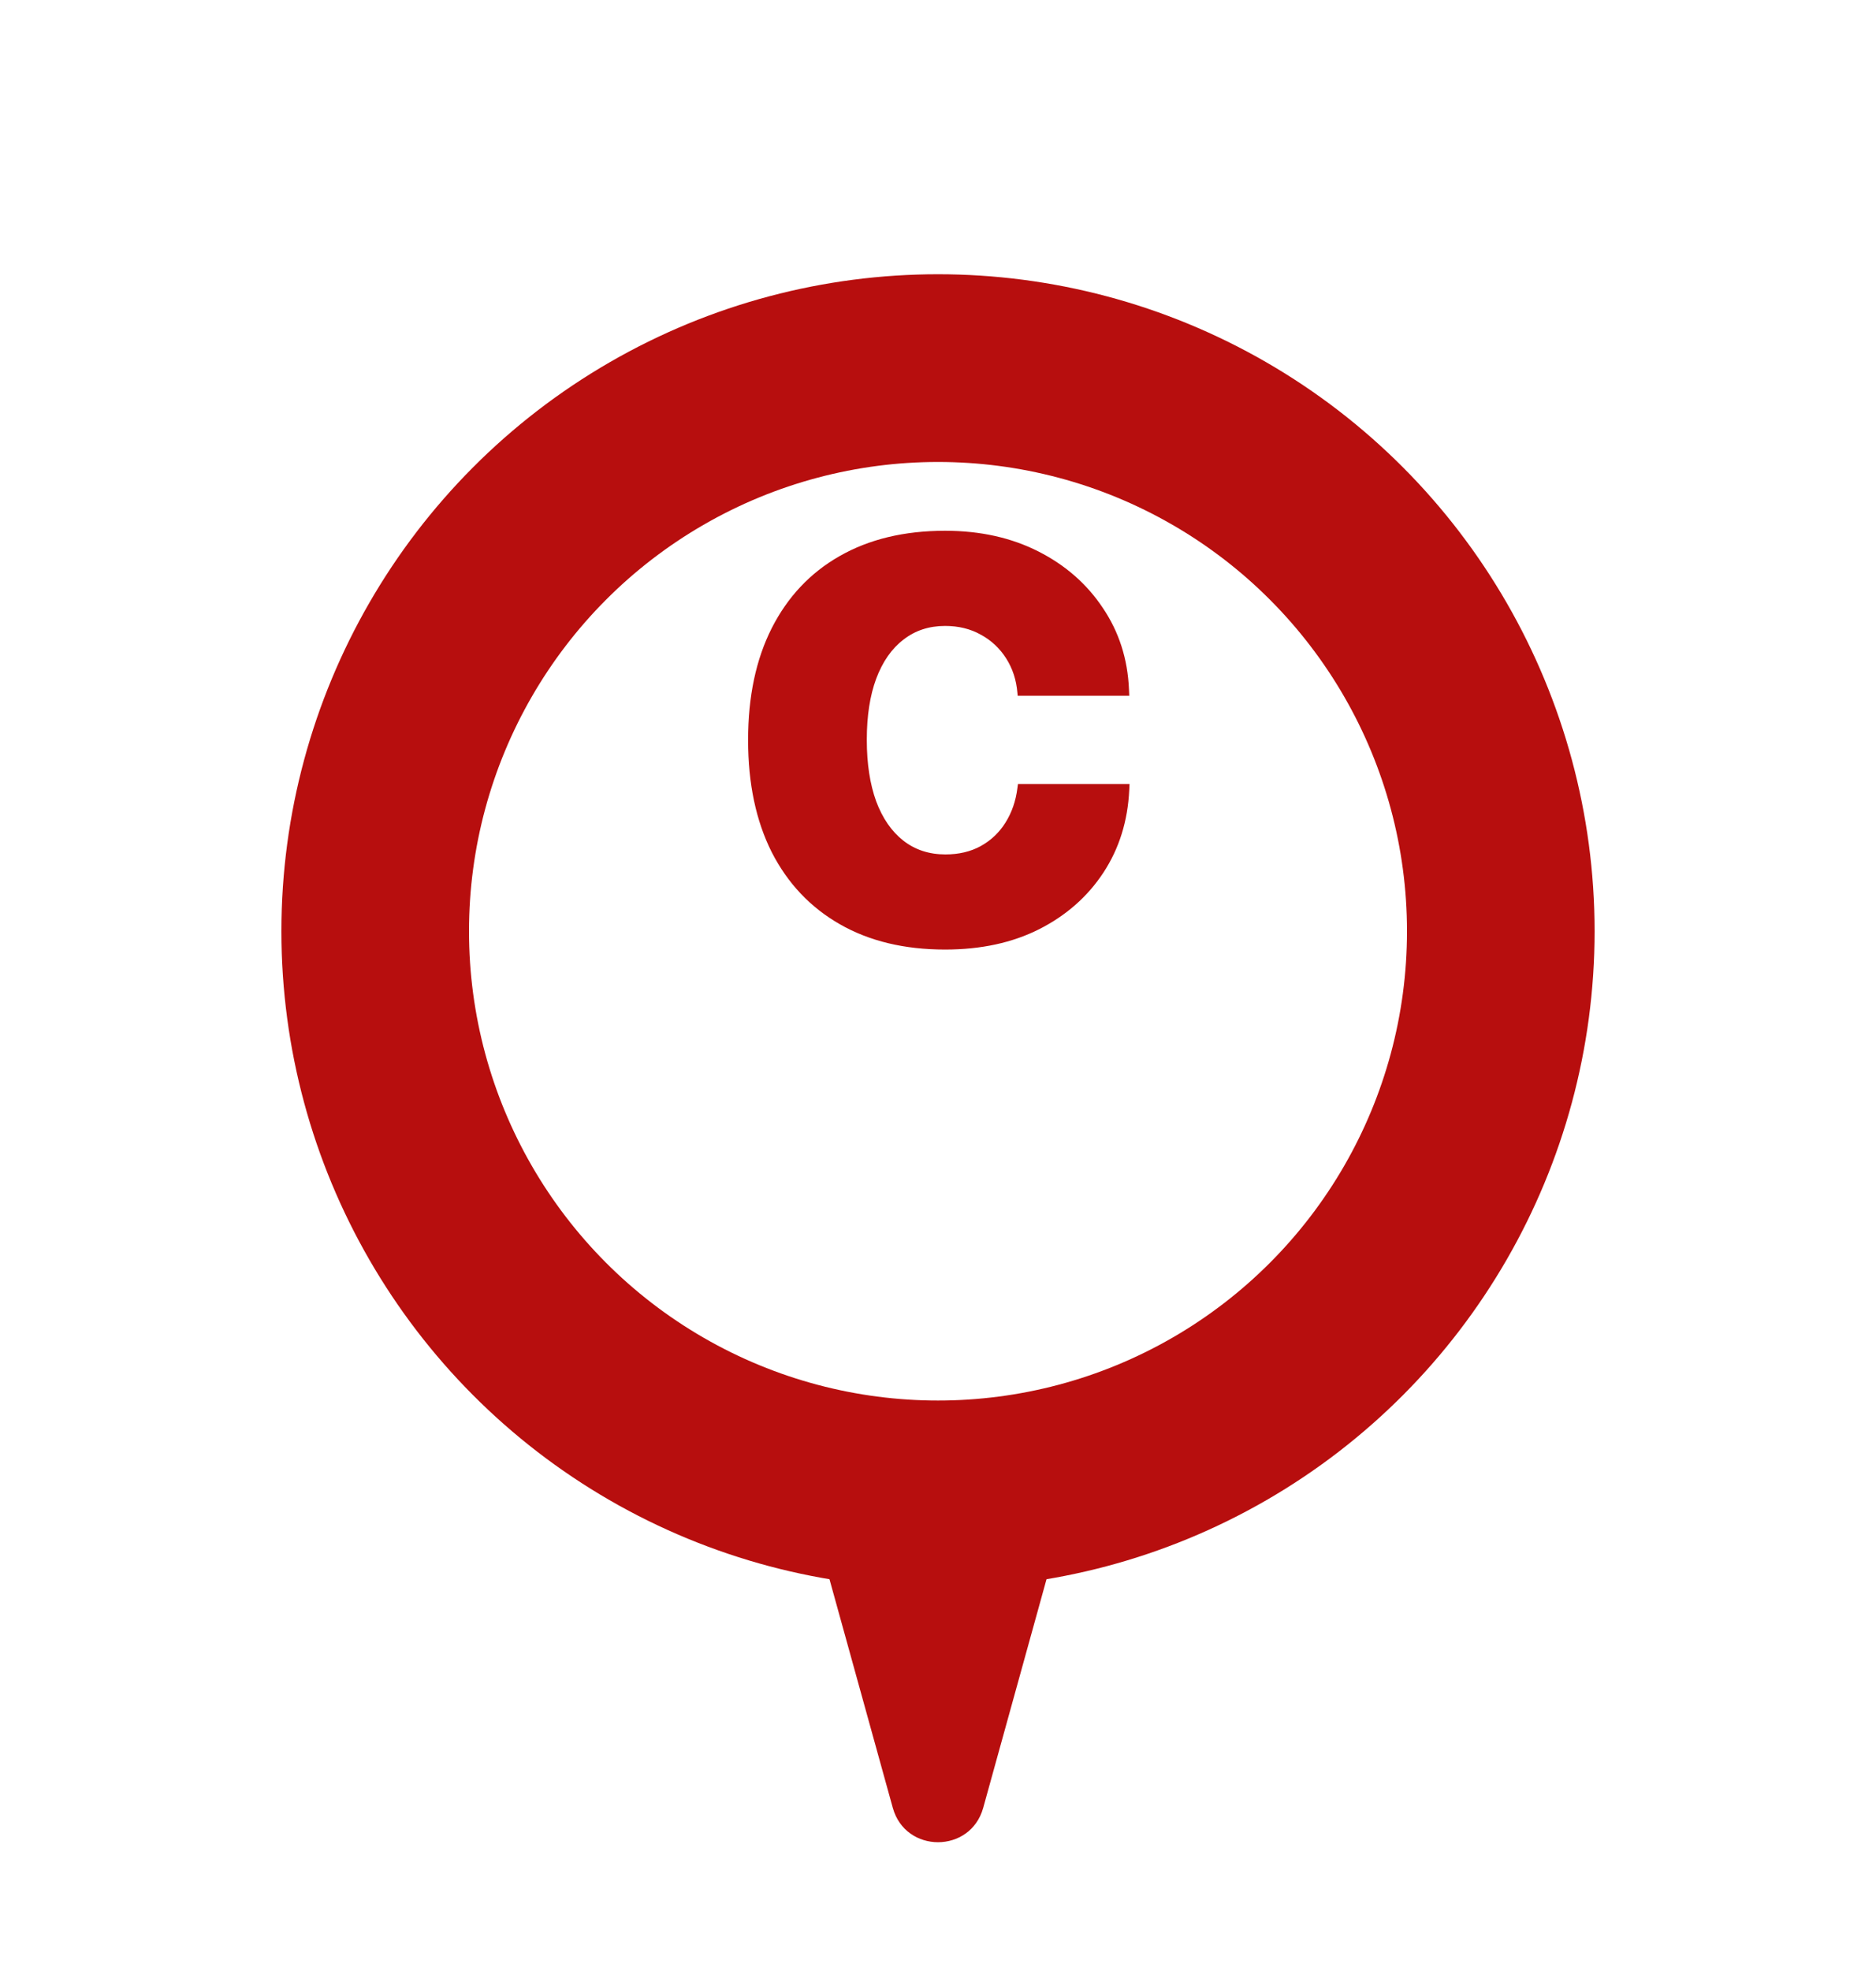
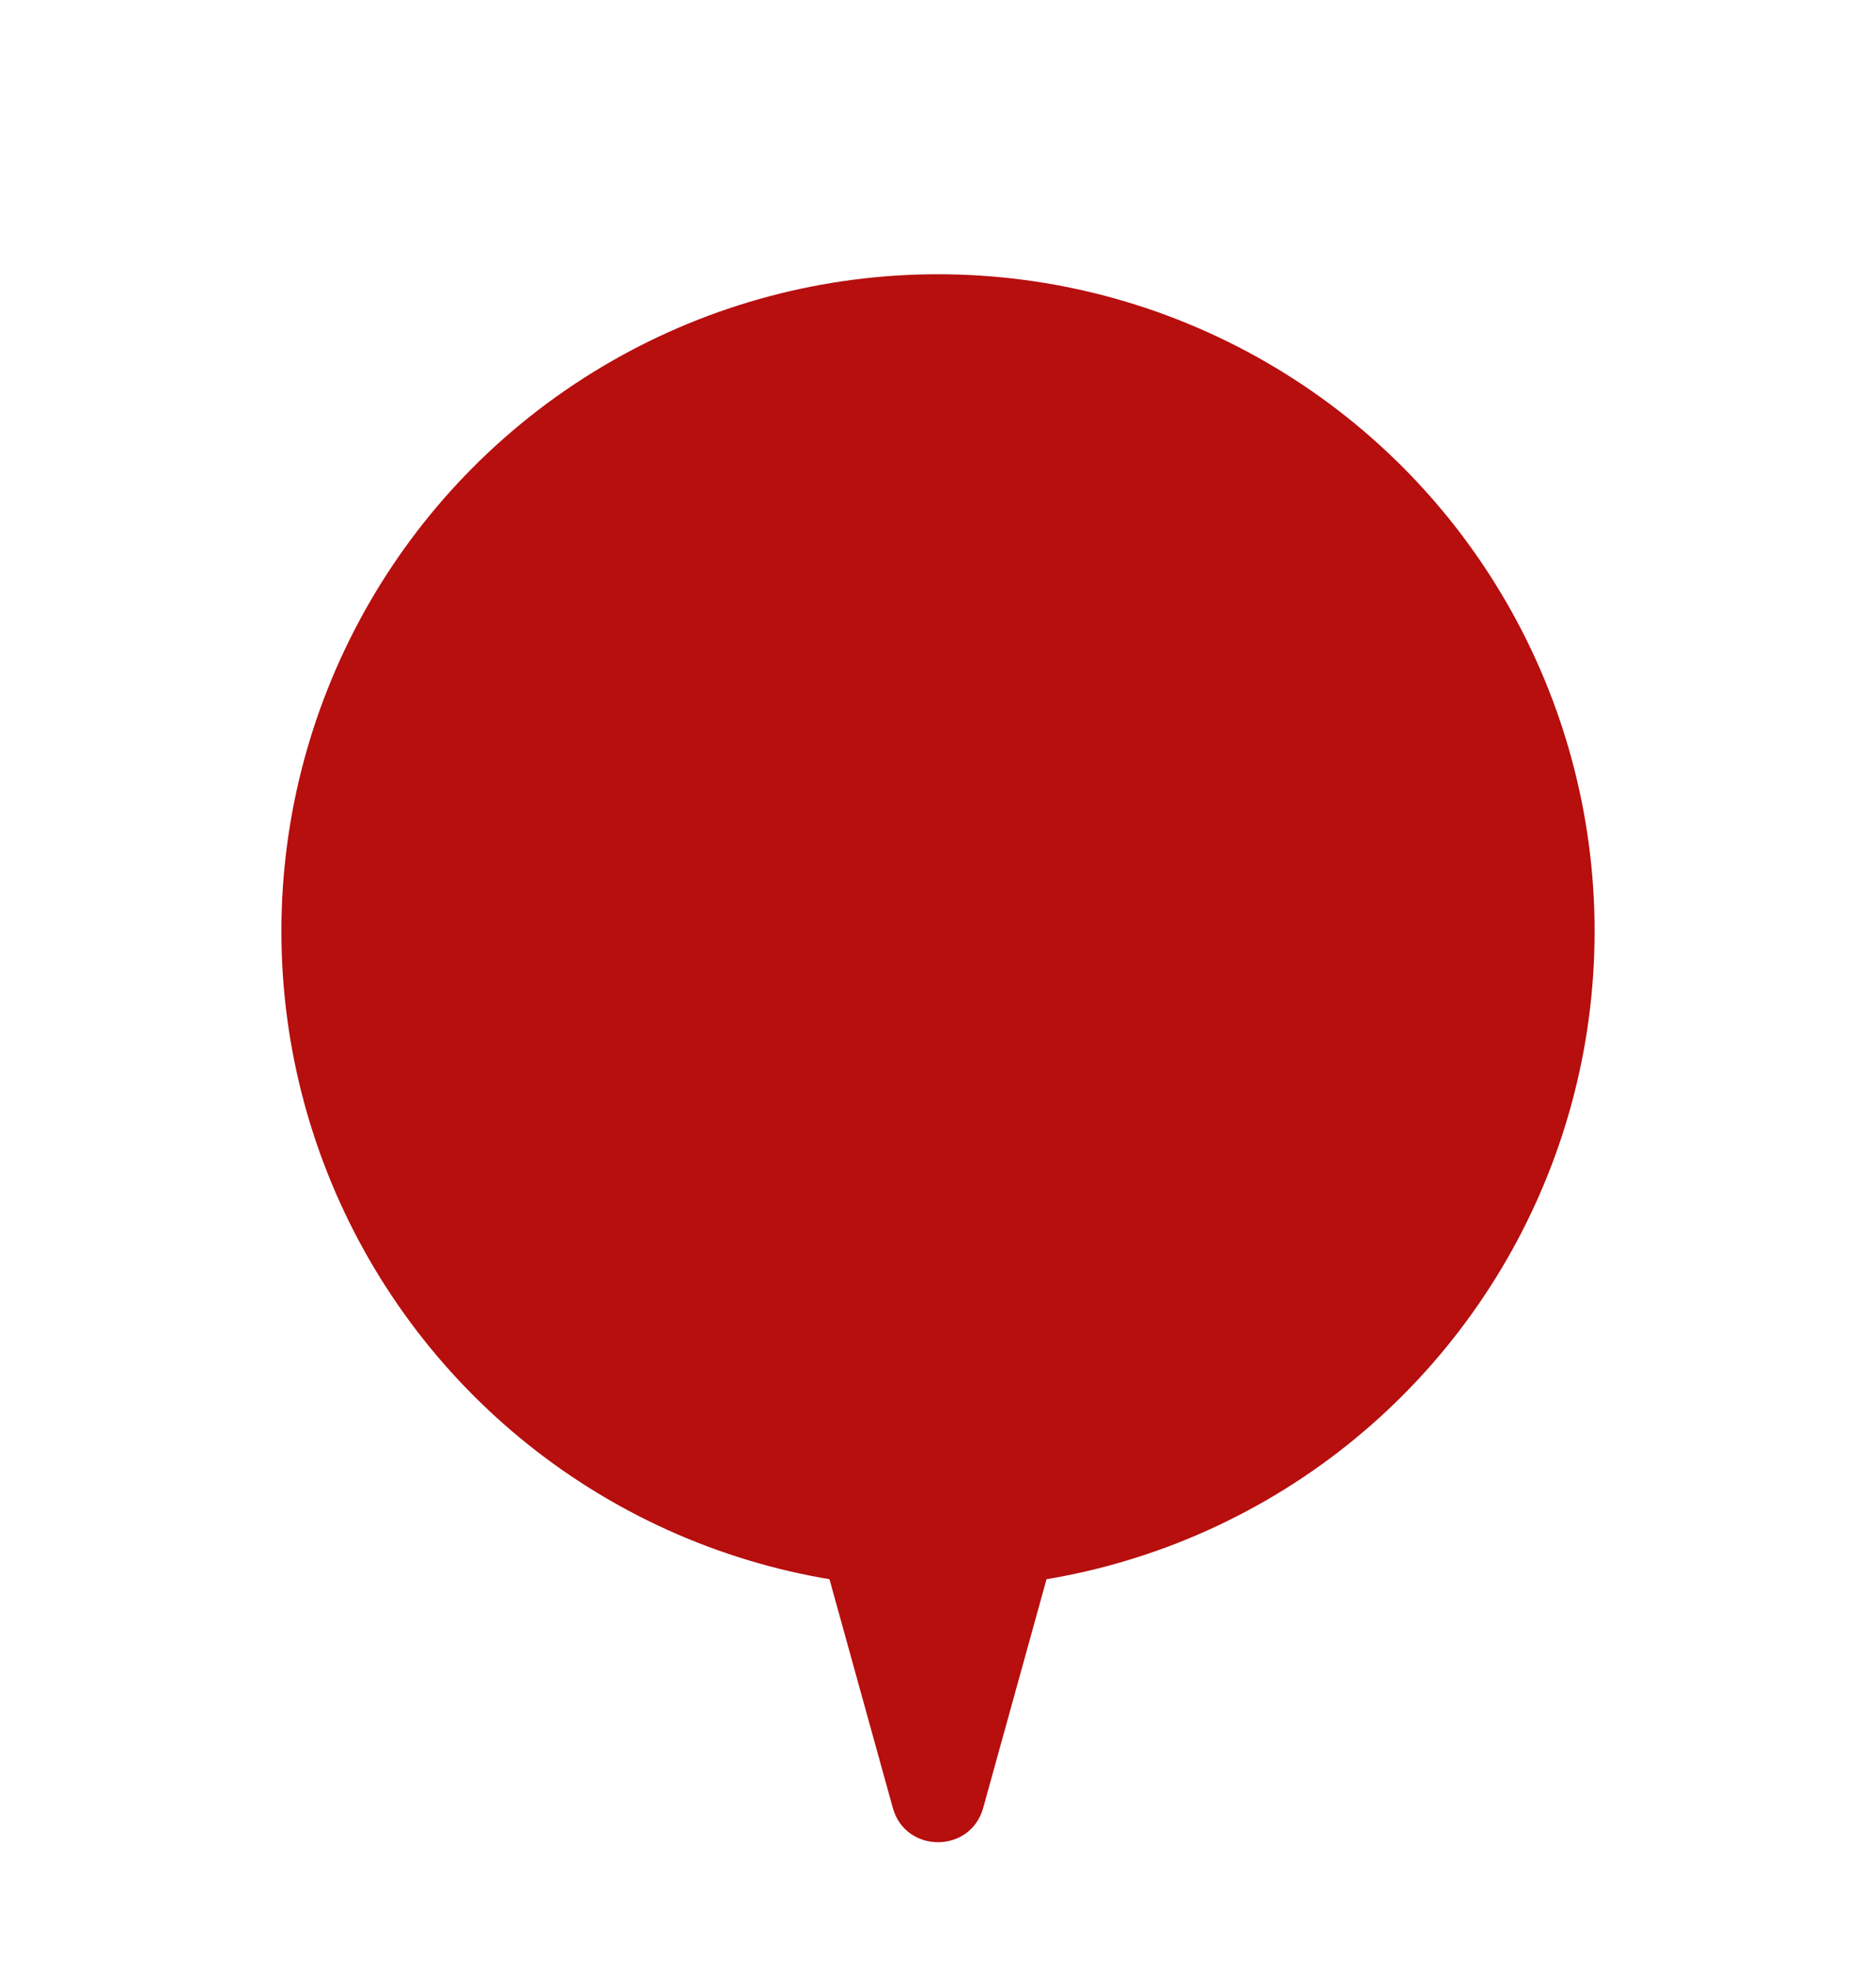
<svg xmlns="http://www.w3.org/2000/svg" width="40" height="42" viewBox="0 0 40 42" fill="none">
  <path d="M20.964 38.523C20.693 39.5 19.307 39.5 19.036 38.523L15.155 24.517C14.978 23.88 15.458 23.25 16.119 23.25L23.881 23.25C24.542 23.25 25.022 23.88 24.845 24.517L20.964 38.523Z" fill="#B70E0E" />
  <g filter="url(#filter0_d_1204_4335)">
    <circle cx="20" cy="16" r="14" fill="#B70E0E" />
  </g>
  <g filter="url(#filter1_d_1204_4335)">
-     <circle cx="20" cy="16" r="10" fill="white" />
-   </g>
-   <path d="M20.152 20.234C20.914 20.234 21.582 20.09 22.156 19.801C22.734 19.508 23.191 19.105 23.527 18.594C23.863 18.082 24.047 17.494 24.078 16.83L24.084 16.707H21.705L21.693 16.795C21.658 17.072 21.572 17.318 21.436 17.533C21.303 17.744 21.127 17.91 20.908 18.031C20.693 18.148 20.443 18.207 20.158 18.207C19.811 18.207 19.512 18.109 19.262 17.914C19.012 17.719 18.818 17.439 18.682 17.076C18.549 16.709 18.482 16.273 18.482 15.77V15.758C18.482 15.254 18.549 14.822 18.682 14.463C18.818 14.1 19.012 13.822 19.262 13.631C19.512 13.435 19.809 13.338 20.152 13.338C20.438 13.338 20.691 13.4 20.914 13.525C21.137 13.646 21.316 13.815 21.453 14.029C21.59 14.244 21.67 14.488 21.693 14.762L21.699 14.826H24.078L24.072 14.691C24.045 14.043 23.859 13.465 23.516 12.957C23.176 12.445 22.717 12.043 22.139 11.75C21.561 11.457 20.898 11.31 20.152 11.31C19.281 11.31 18.531 11.49 17.902 11.85C17.277 12.205 16.795 12.717 16.455 13.385C16.119 14.049 15.951 14.842 15.951 15.764V15.775C15.951 16.697 16.119 17.492 16.455 18.16C16.795 18.824 17.279 19.336 17.908 19.695C18.537 20.055 19.285 20.234 20.152 20.234Z" fill="#B70E0E" />
+     </g>
  <defs>
    <filter id="filter0_d_1204_4335" x="0.234" y="0.078" width="39.533" height="39.533" filterUnits="userSpaceOnUse" color-interpolation-filters="sRGB">
      <feFlood flood-opacity="0" result="BackgroundImageFix" />
      <feColorMatrix in="SourceAlpha" type="matrix" values="0 0 0 0 0 0 0 0 0 0 0 0 0 0 0 0 0 0 127 0" result="hardAlpha" />
      <feOffset dy="3.844" />
      <feGaussianBlur stdDeviation="2.883" />
      <feComposite in2="hardAlpha" operator="out" />
      <feColorMatrix type="matrix" values="0 0 0 0 0 0 0 0 0 0 0 0 0 0 0 0 0 0 0.08 0" />
      <feBlend mode="normal" in2="BackgroundImageFix" result="effect1_dropShadow_1204_4335" />
      <feBlend mode="normal" in="SourceGraphic" in2="effect1_dropShadow_1204_4335" result="shape" />
    </filter>
    <filter id="filter1_d_1204_4335" x="4.234" y="4.078" width="31.533" height="31.533" filterUnits="userSpaceOnUse" color-interpolation-filters="sRGB">
      <feFlood flood-opacity="0" result="BackgroundImageFix" />
      <feColorMatrix in="SourceAlpha" type="matrix" values="0 0 0 0 0 0 0 0 0 0 0 0 0 0 0 0 0 0 127 0" result="hardAlpha" />
      <feOffset dy="3.844" />
      <feGaussianBlur stdDeviation="2.883" />
      <feComposite in2="hardAlpha" operator="out" />
      <feColorMatrix type="matrix" values="0 0 0 0 0 0 0 0 0 0 0 0 0 0 0 0 0 0 0.08 0" />
      <feBlend mode="normal" in2="BackgroundImageFix" result="effect1_dropShadow_1204_4335" />
      <feBlend mode="normal" in="SourceGraphic" in2="effect1_dropShadow_1204_4335" result="shape" />
    </filter>
  </defs>
</svg>